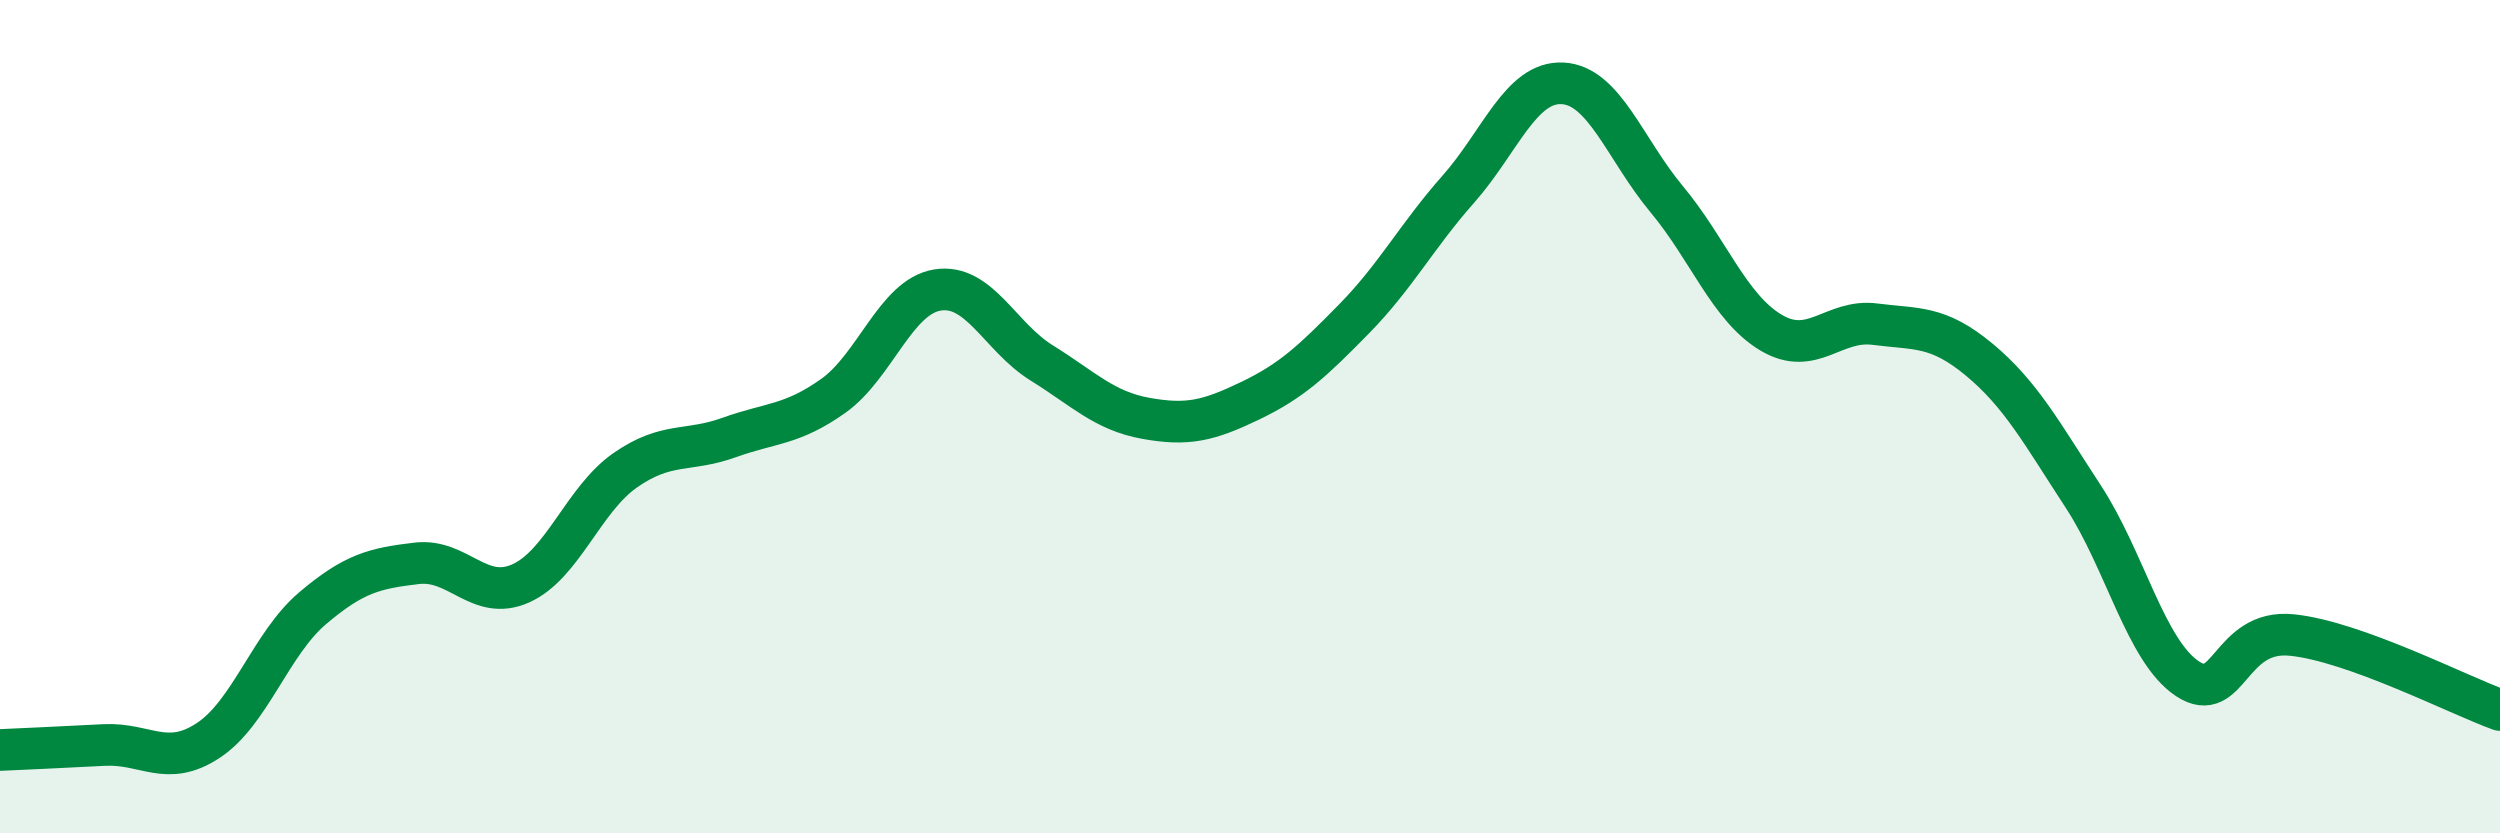
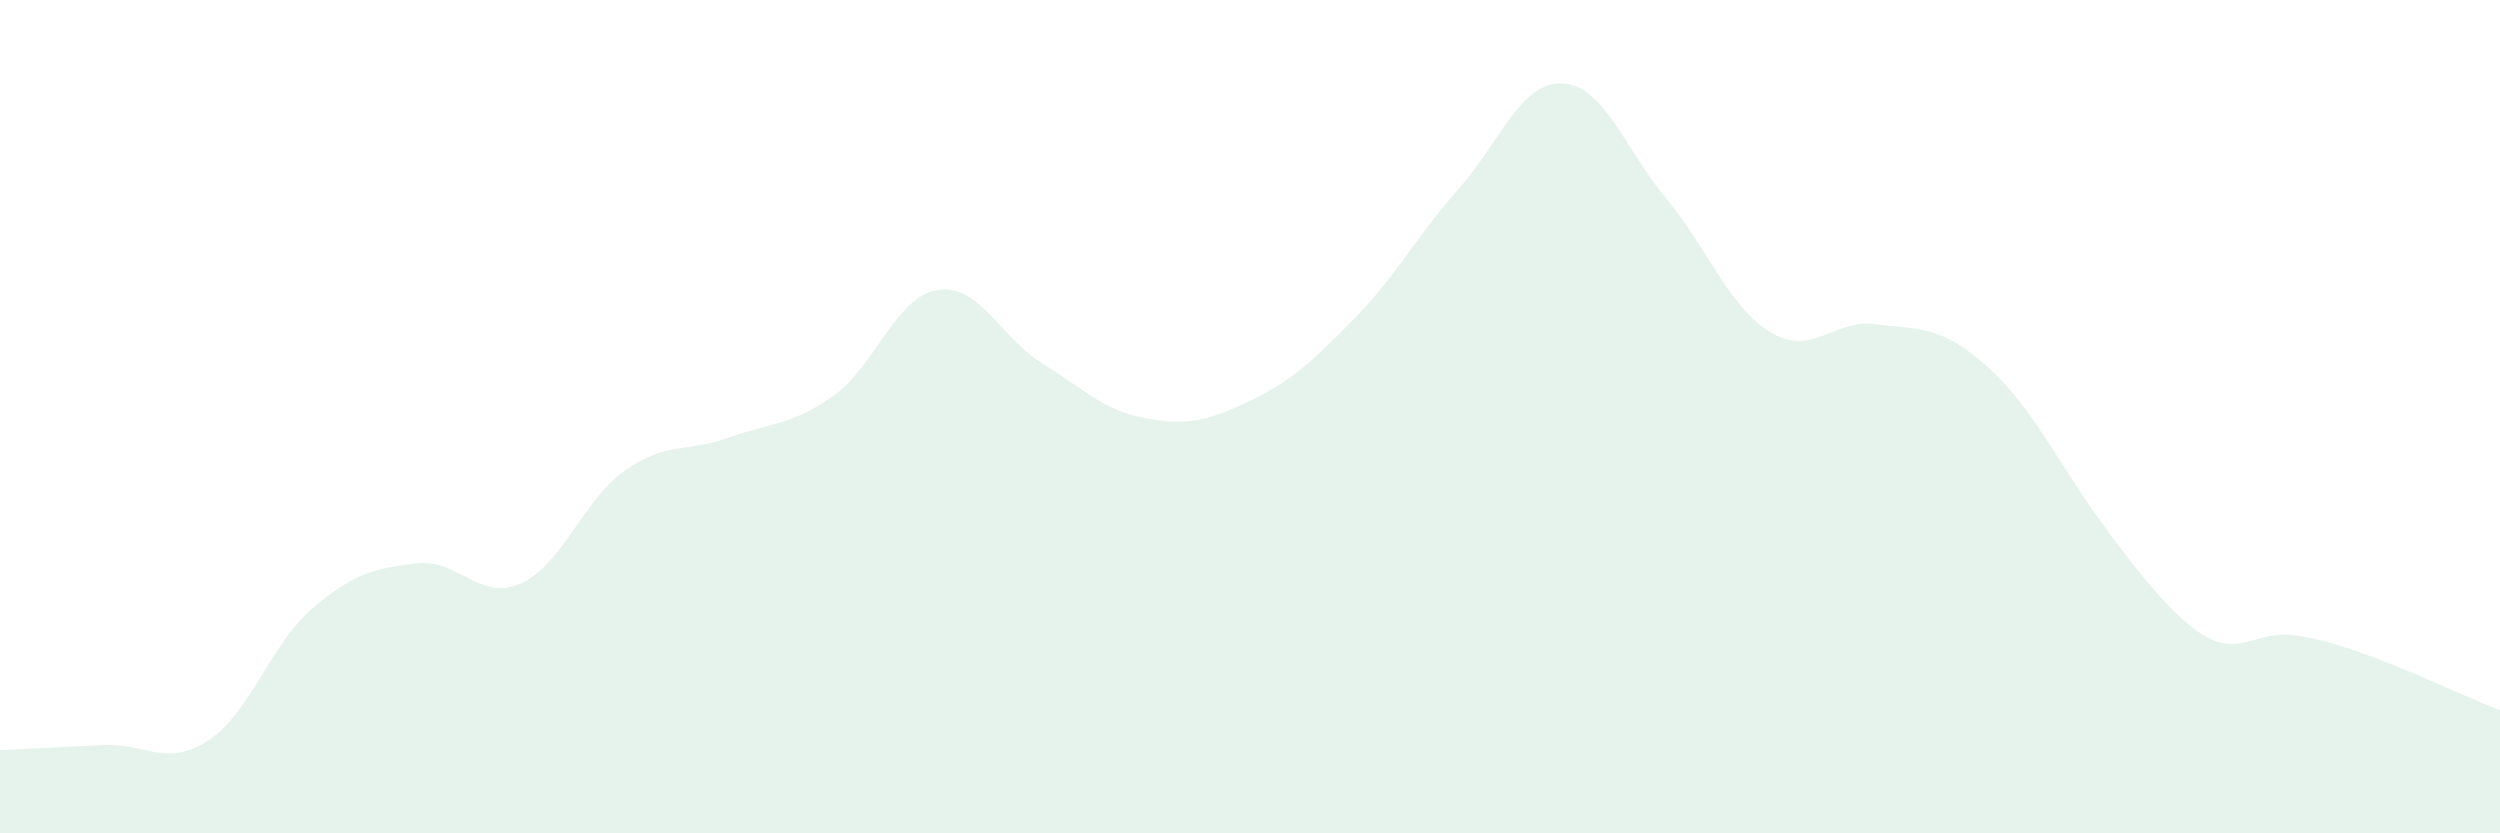
<svg xmlns="http://www.w3.org/2000/svg" width="60" height="20" viewBox="0 0 60 20">
-   <path d="M 0,18 C 0.5,17.98 1.5,17.93 2.5,17.88 C 3.5,17.83 4,18.43 5,17.77 C 6,17.11 6.5,15.45 7.5,14.6 C 8.5,13.75 9,13.64 10,13.52 C 11,13.4 11.5,14.45 12.5,14 C 13.5,13.55 14,11.99 15,11.29 C 16,10.59 16.5,10.86 17.5,10.5 C 18.5,10.14 19,10.21 20,9.5 C 21,8.79 21.5,7.12 22.5,6.96 C 23.5,6.8 24,8.09 25,8.71 C 26,9.33 26.5,9.86 27.5,10.04 C 28.5,10.22 29,10.1 30,9.62 C 31,9.14 31.5,8.67 32.5,7.65 C 33.5,6.63 34,5.67 35,4.54 C 36,3.41 36.5,1.95 37.5,2 C 38.5,2.05 39,3.58 40,4.78 C 41,5.98 41.5,7.38 42.5,7.98 C 43.5,8.58 44,7.65 45,7.78 C 46,7.91 46.5,7.8 47.5,8.63 C 48.5,9.46 49,10.39 50,11.92 C 51,13.45 51.5,15.63 52.5,16.29 C 53.5,16.95 53.5,15.09 55,15.24 C 56.5,15.39 59,16.68 60,17.04L60 20L0 20Z" fill="#008740" opacity="0.1" stroke-linecap="round" stroke-linejoin="round" />
-   <path d="M 0,18 C 0.5,17.98 1.5,17.93 2.5,17.88 C 3.5,17.83 4,18.43 5,17.77 C 6,17.11 6.5,15.45 7.5,14.6 C 8.5,13.75 9,13.64 10,13.52 C 11,13.4 11.5,14.45 12.5,14 C 13.5,13.55 14,11.99 15,11.29 C 16,10.59 16.5,10.86 17.5,10.5 C 18.5,10.14 19,10.21 20,9.5 C 21,8.79 21.5,7.12 22.5,6.96 C 23.5,6.8 24,8.09 25,8.71 C 26,9.33 26.5,9.86 27.5,10.04 C 28.5,10.22 29,10.1 30,9.62 C 31,9.14 31.5,8.67 32.5,7.65 C 33.5,6.63 34,5.67 35,4.54 C 36,3.41 36.5,1.95 37.5,2 C 38.5,2.05 39,3.58 40,4.78 C 41,5.98 41.5,7.38 42.5,7.98 C 43.5,8.58 44,7.65 45,7.78 C 46,7.91 46.5,7.8 47.5,8.63 C 48.5,9.46 49,10.39 50,11.92 C 51,13.45 51.5,15.63 52.5,16.29 C 53.5,16.95 53.5,15.09 55,15.24 C 56.5,15.39 59,16.68 60,17.04" stroke="#008740" stroke-width="1" fill="none" stroke-linecap="round" stroke-linejoin="round" />
+   <path d="M 0,18 C 0.5,17.98 1.5,17.93 2.5,17.88 C 3.5,17.83 4,18.43 5,17.77 C 6,17.11 6.5,15.45 7.5,14.6 C 8.5,13.75 9,13.64 10,13.52 C 11,13.4 11.5,14.45 12.5,14 C 13.5,13.55 14,11.99 15,11.29 C 16,10.59 16.5,10.86 17.5,10.5 C 18.5,10.14 19,10.21 20,9.5 C 21,8.79 21.5,7.12 22.5,6.96 C 23.5,6.8 24,8.09 25,8.71 C 26,9.33 26.5,9.86 27.5,10.04 C 28.5,10.22 29,10.1 30,9.62 C 31,9.14 31.5,8.67 32.5,7.65 C 33.5,6.63 34,5.67 35,4.54 C 36,3.41 36.5,1.95 37.5,2 C 38.5,2.05 39,3.58 40,4.78 C 41,5.98 41.5,7.38 42.5,7.98 C 43.5,8.58 44,7.65 45,7.78 C 46,7.91 46.5,7.8 47.5,8.63 C 48.5,9.46 49,10.39 50,11.92 C 53.5,16.95 53.5,15.09 55,15.24 C 56.5,15.39 59,16.68 60,17.04L60 20L0 20Z" fill="#008740" opacity="0.1" stroke-linecap="round" stroke-linejoin="round" />
</svg>